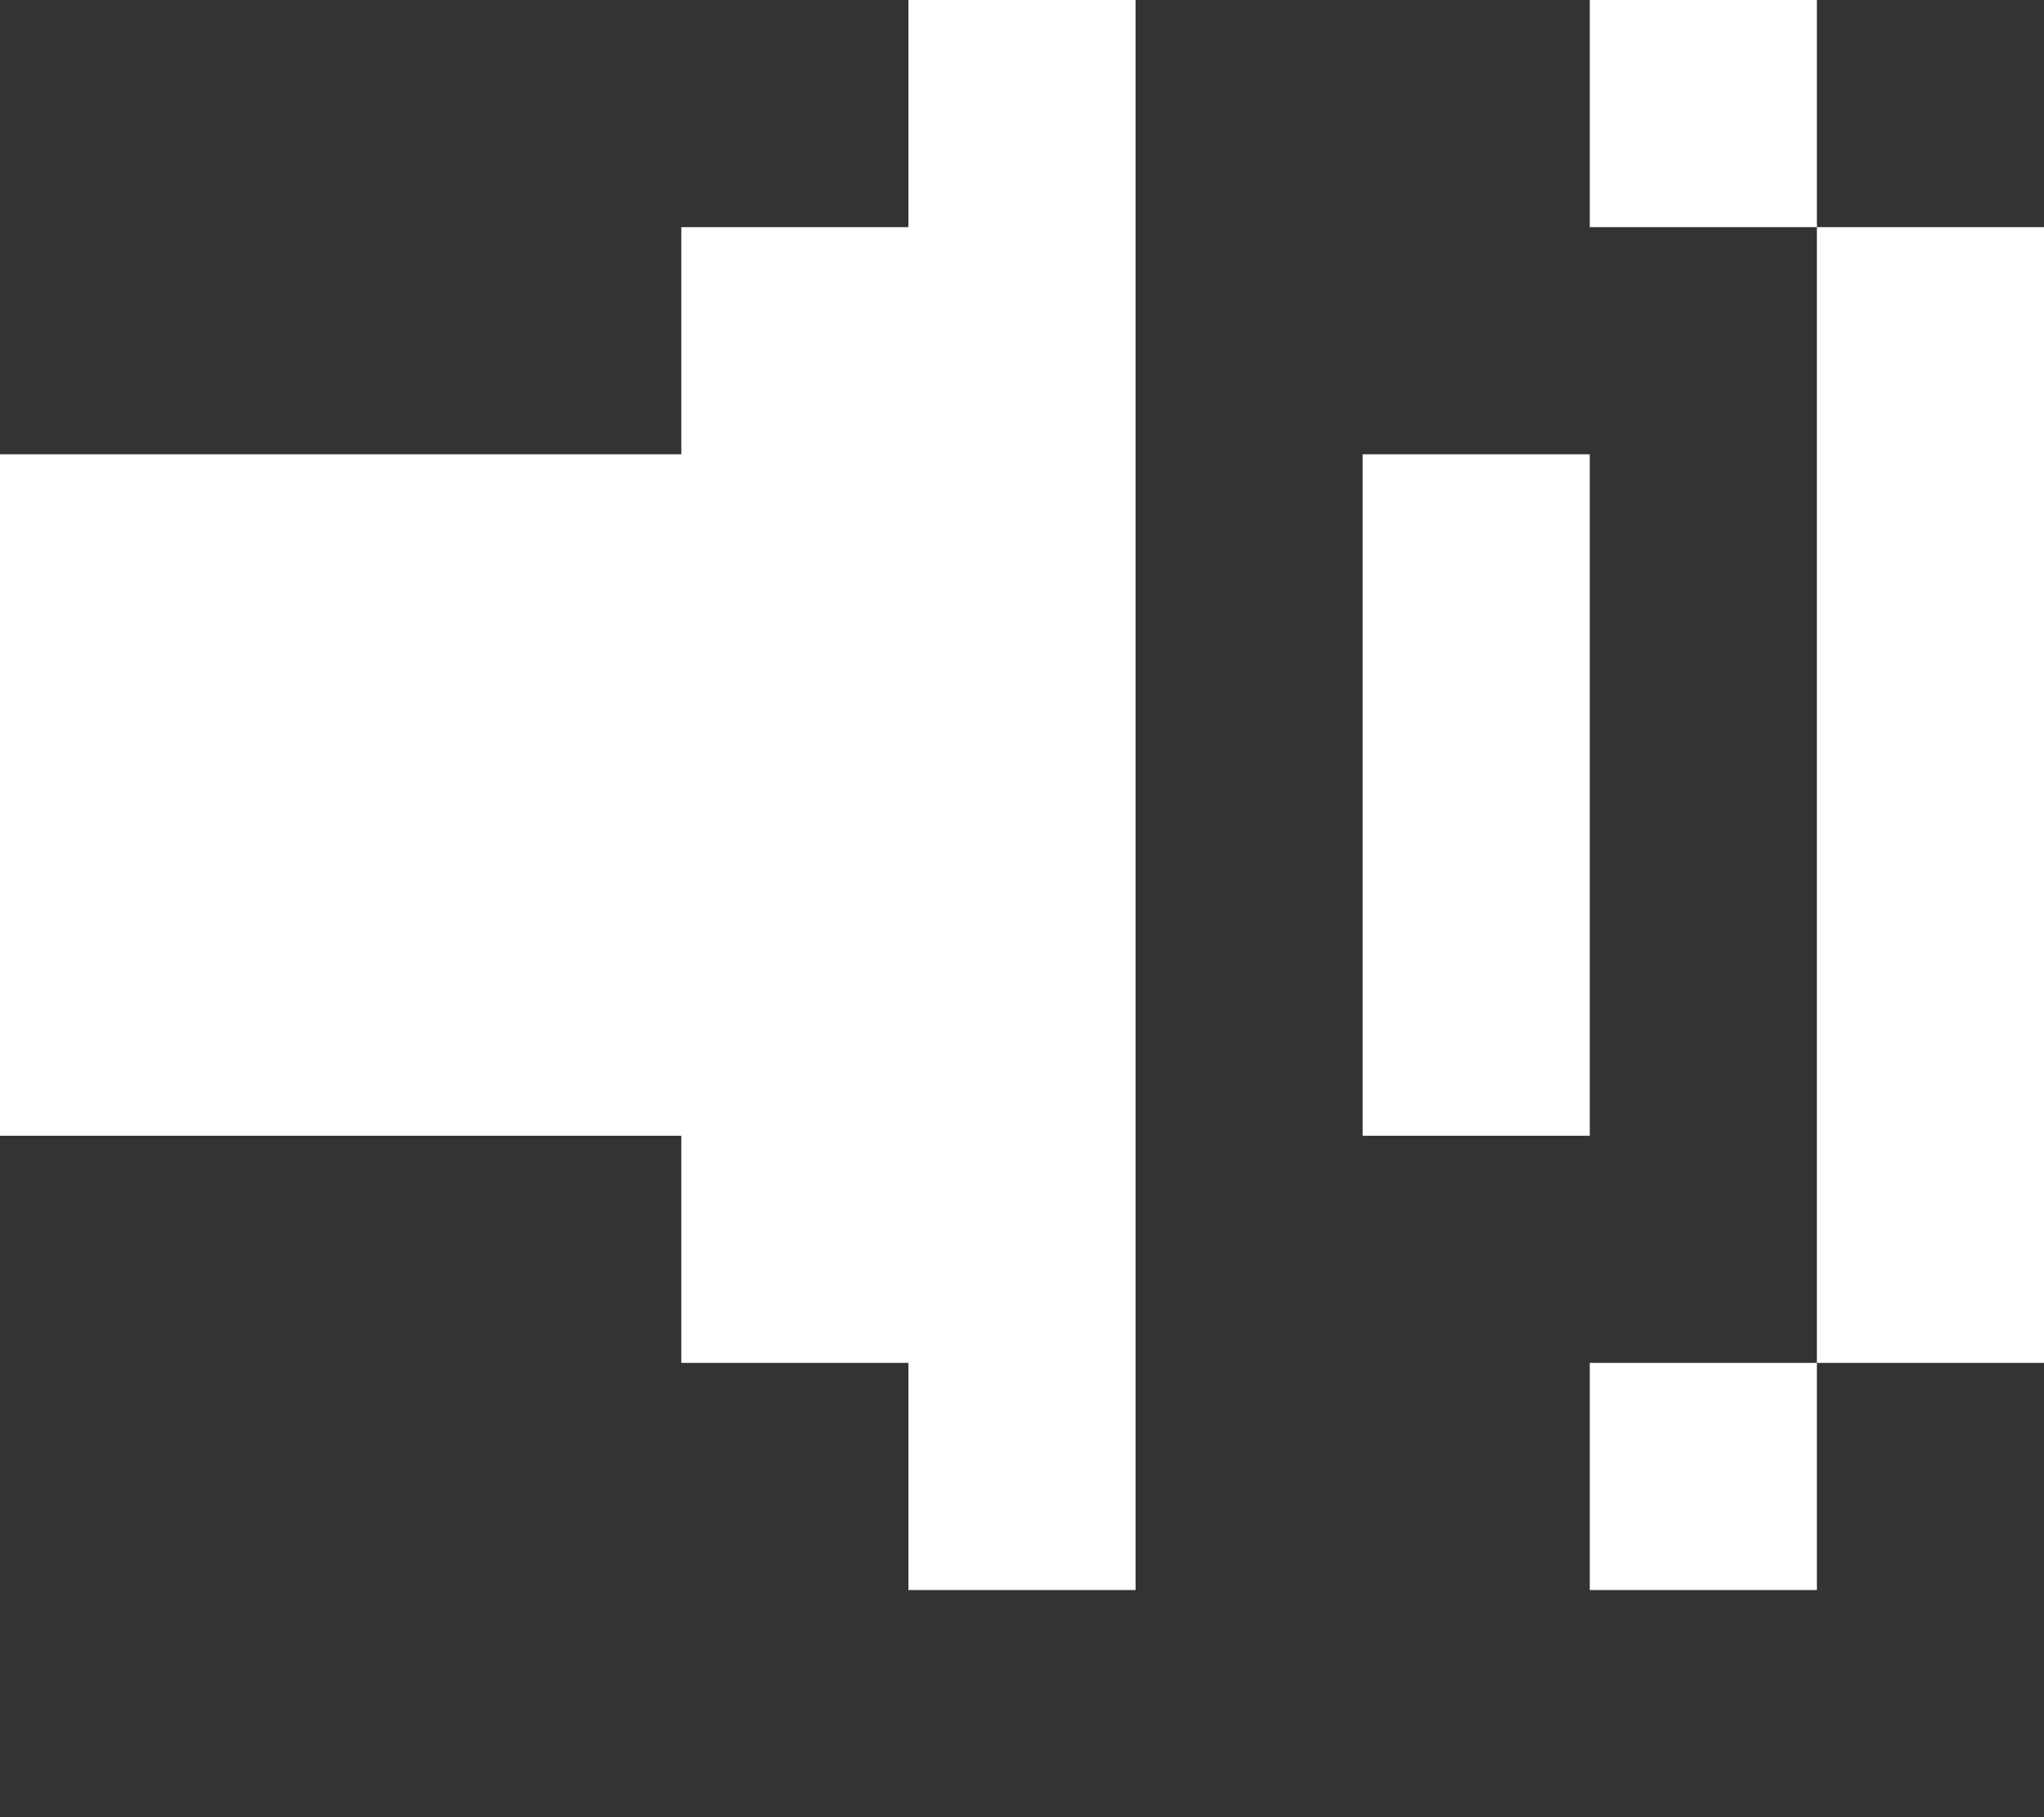
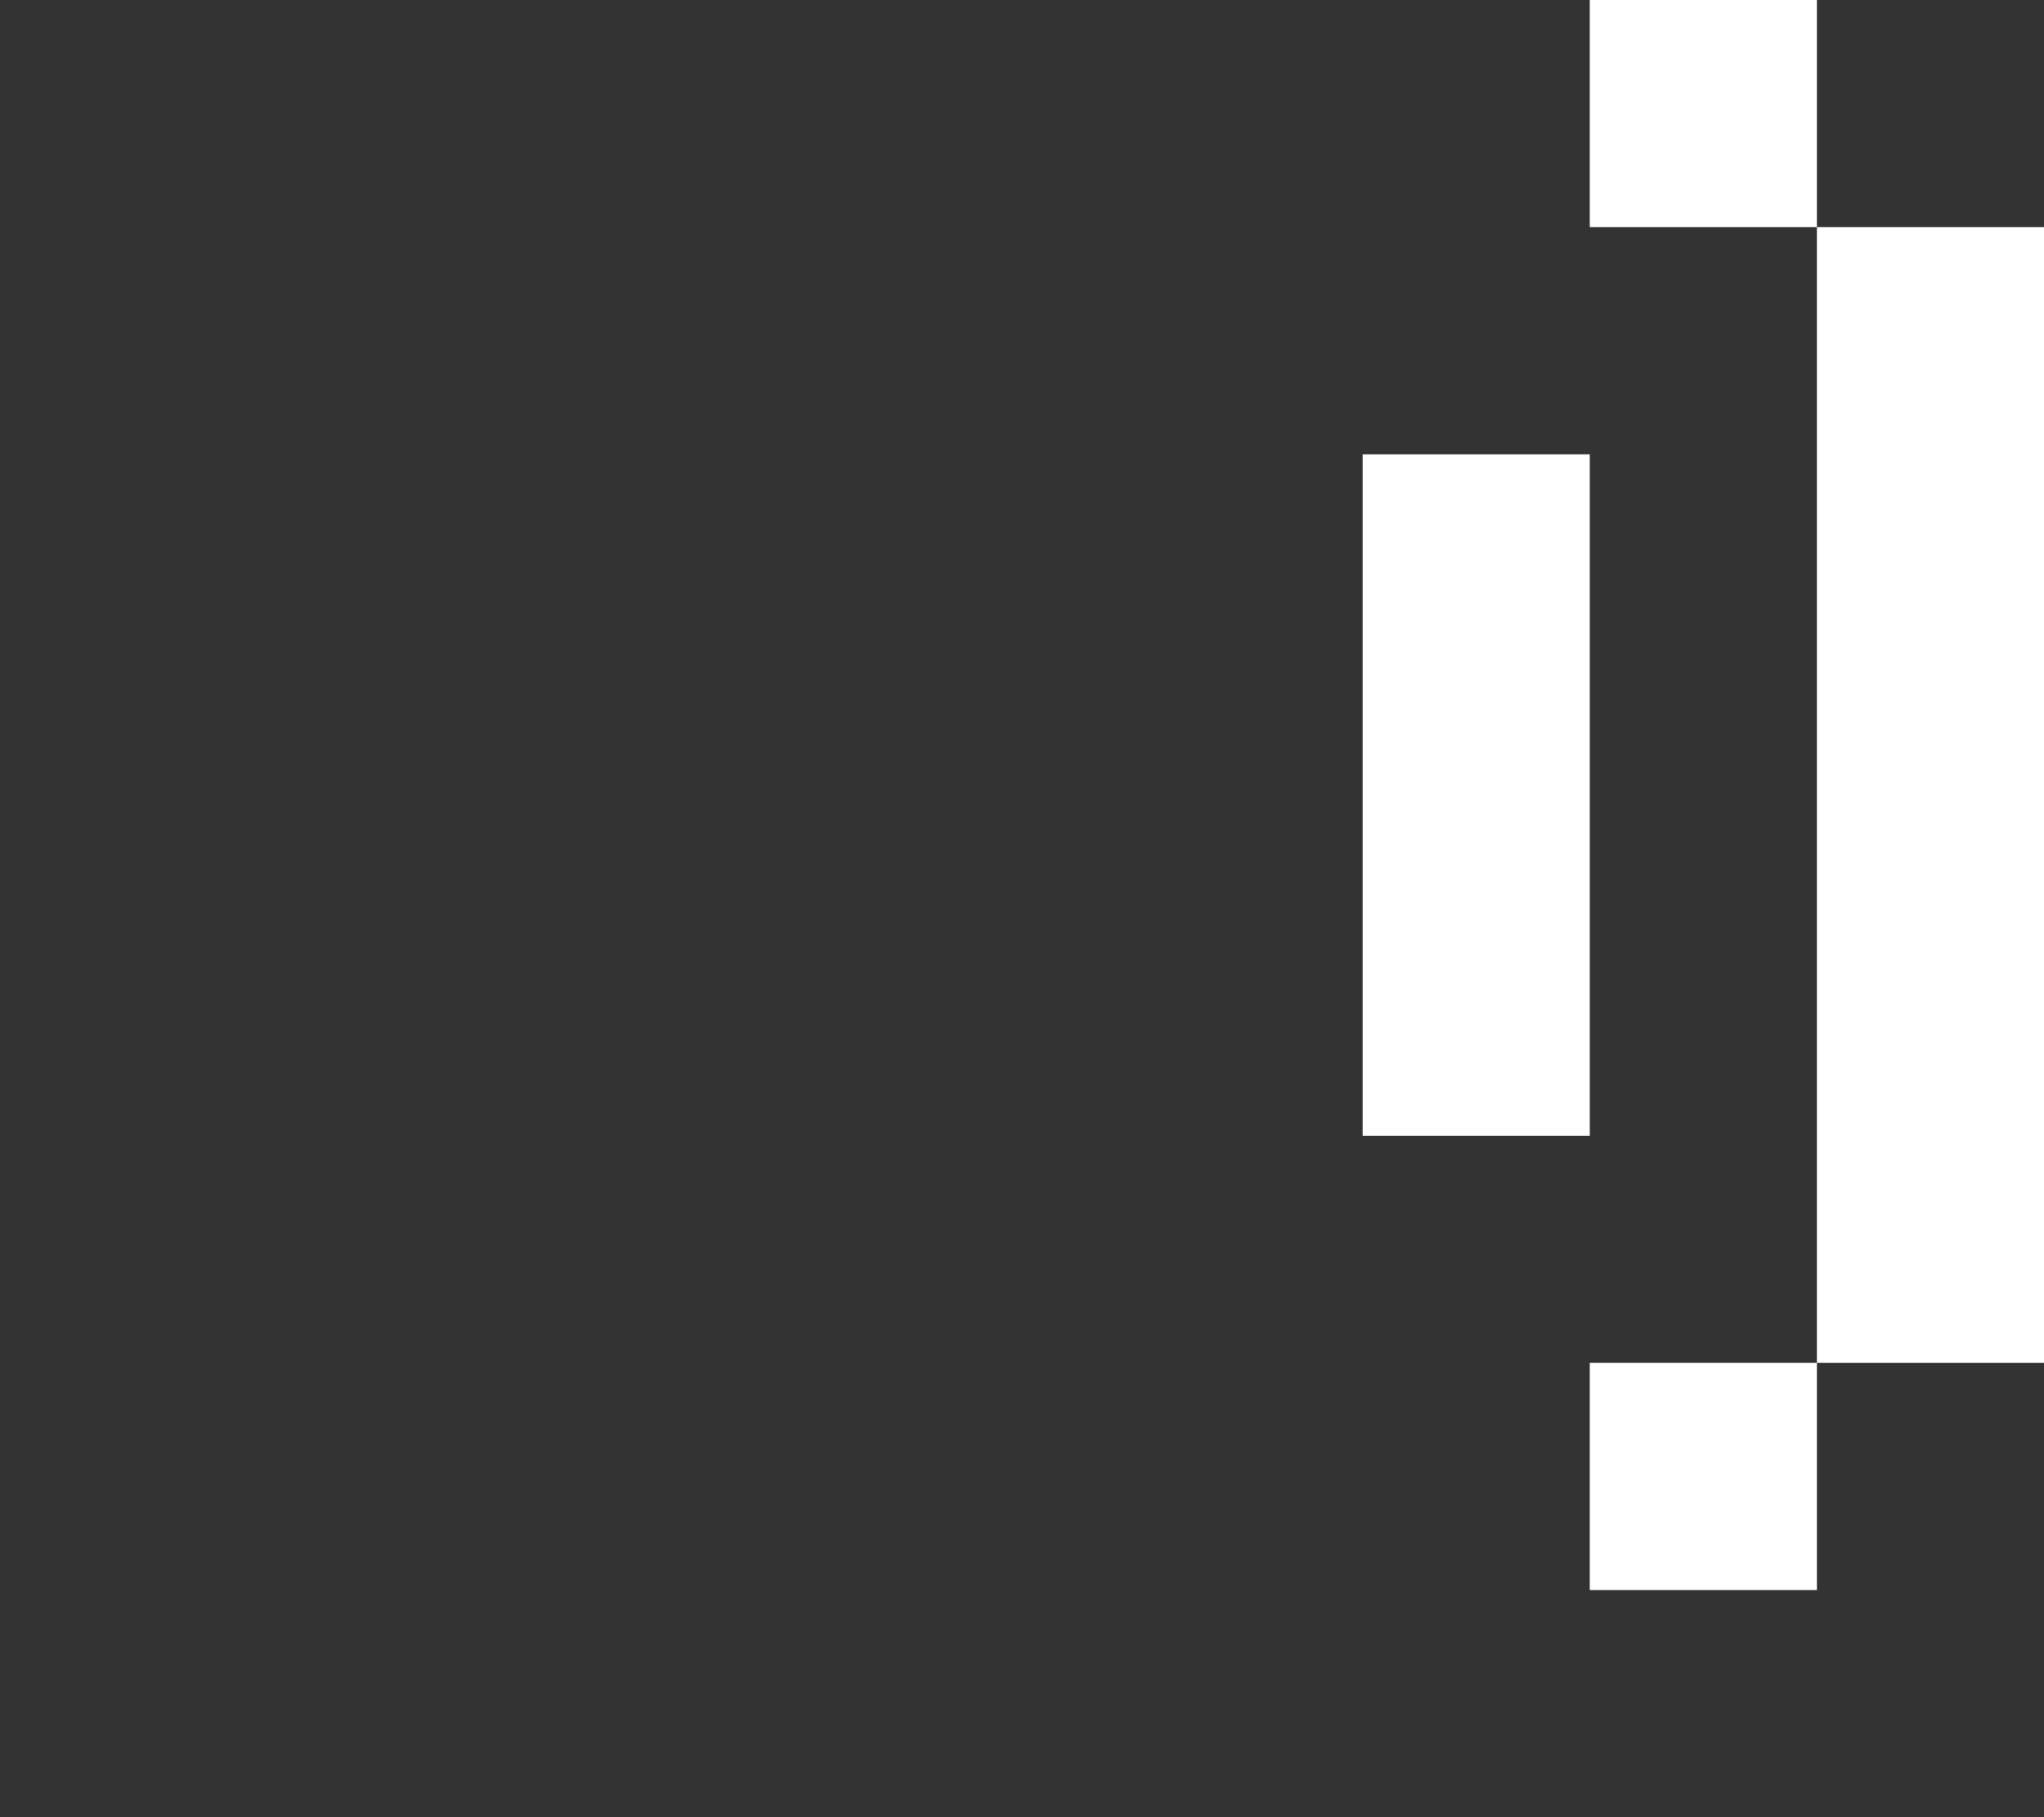
<svg xmlns="http://www.w3.org/2000/svg" height="8.0px" width="9.0px">
  <rect width="100%" height="100%" fill="#333333" stroke="none" />
  <g transform="matrix(1.0, 0.0, 0.0, 1.0, 0.0, 0.0)">
-     <path d="M9.0 0.0 L9.0 8.0 0.0 8.0 0.0 0.0 9.0 0.0" fill="#ffffff" fill-opacity="0.0" fill-rule="evenodd" stroke="none" />
-     <path d="M4.0 1.0 L4.0 0.0 5.0 0.0 5.0 7.0 4.0 7.0 4.0 6.0 3.0 6.0 3.0 5.0 0.0 5.0 0.0 2.0 3.0 2.0 3.0 1.0 4.0 1.0 M7.0 0.0 L8.0 0.0 8.0 1.0 9.0 1.0 9.0 6.0 8.0 6.0 8.0 7.0 7.0 7.0 7.0 6.0 8.0 6.0 8.0 1.0 7.0 1.0 7.0 0.0 M7.0 2.0 L7.0 5.0 6.0 5.0 6.0 2.0 7.0 2.0" fill="#ffffff" fill-rule="evenodd" stroke="none" />
+     <path d="M4.0 1.0 M7.0 0.0 L8.0 0.0 8.0 1.0 9.0 1.0 9.0 6.0 8.0 6.0 8.0 7.0 7.0 7.0 7.0 6.0 8.0 6.0 8.0 1.0 7.0 1.0 7.0 0.0 M7.0 2.0 L7.0 5.0 6.0 5.0 6.0 2.0 7.0 2.0" fill="#ffffff" fill-rule="evenodd" stroke="none" />
  </g>
</svg>